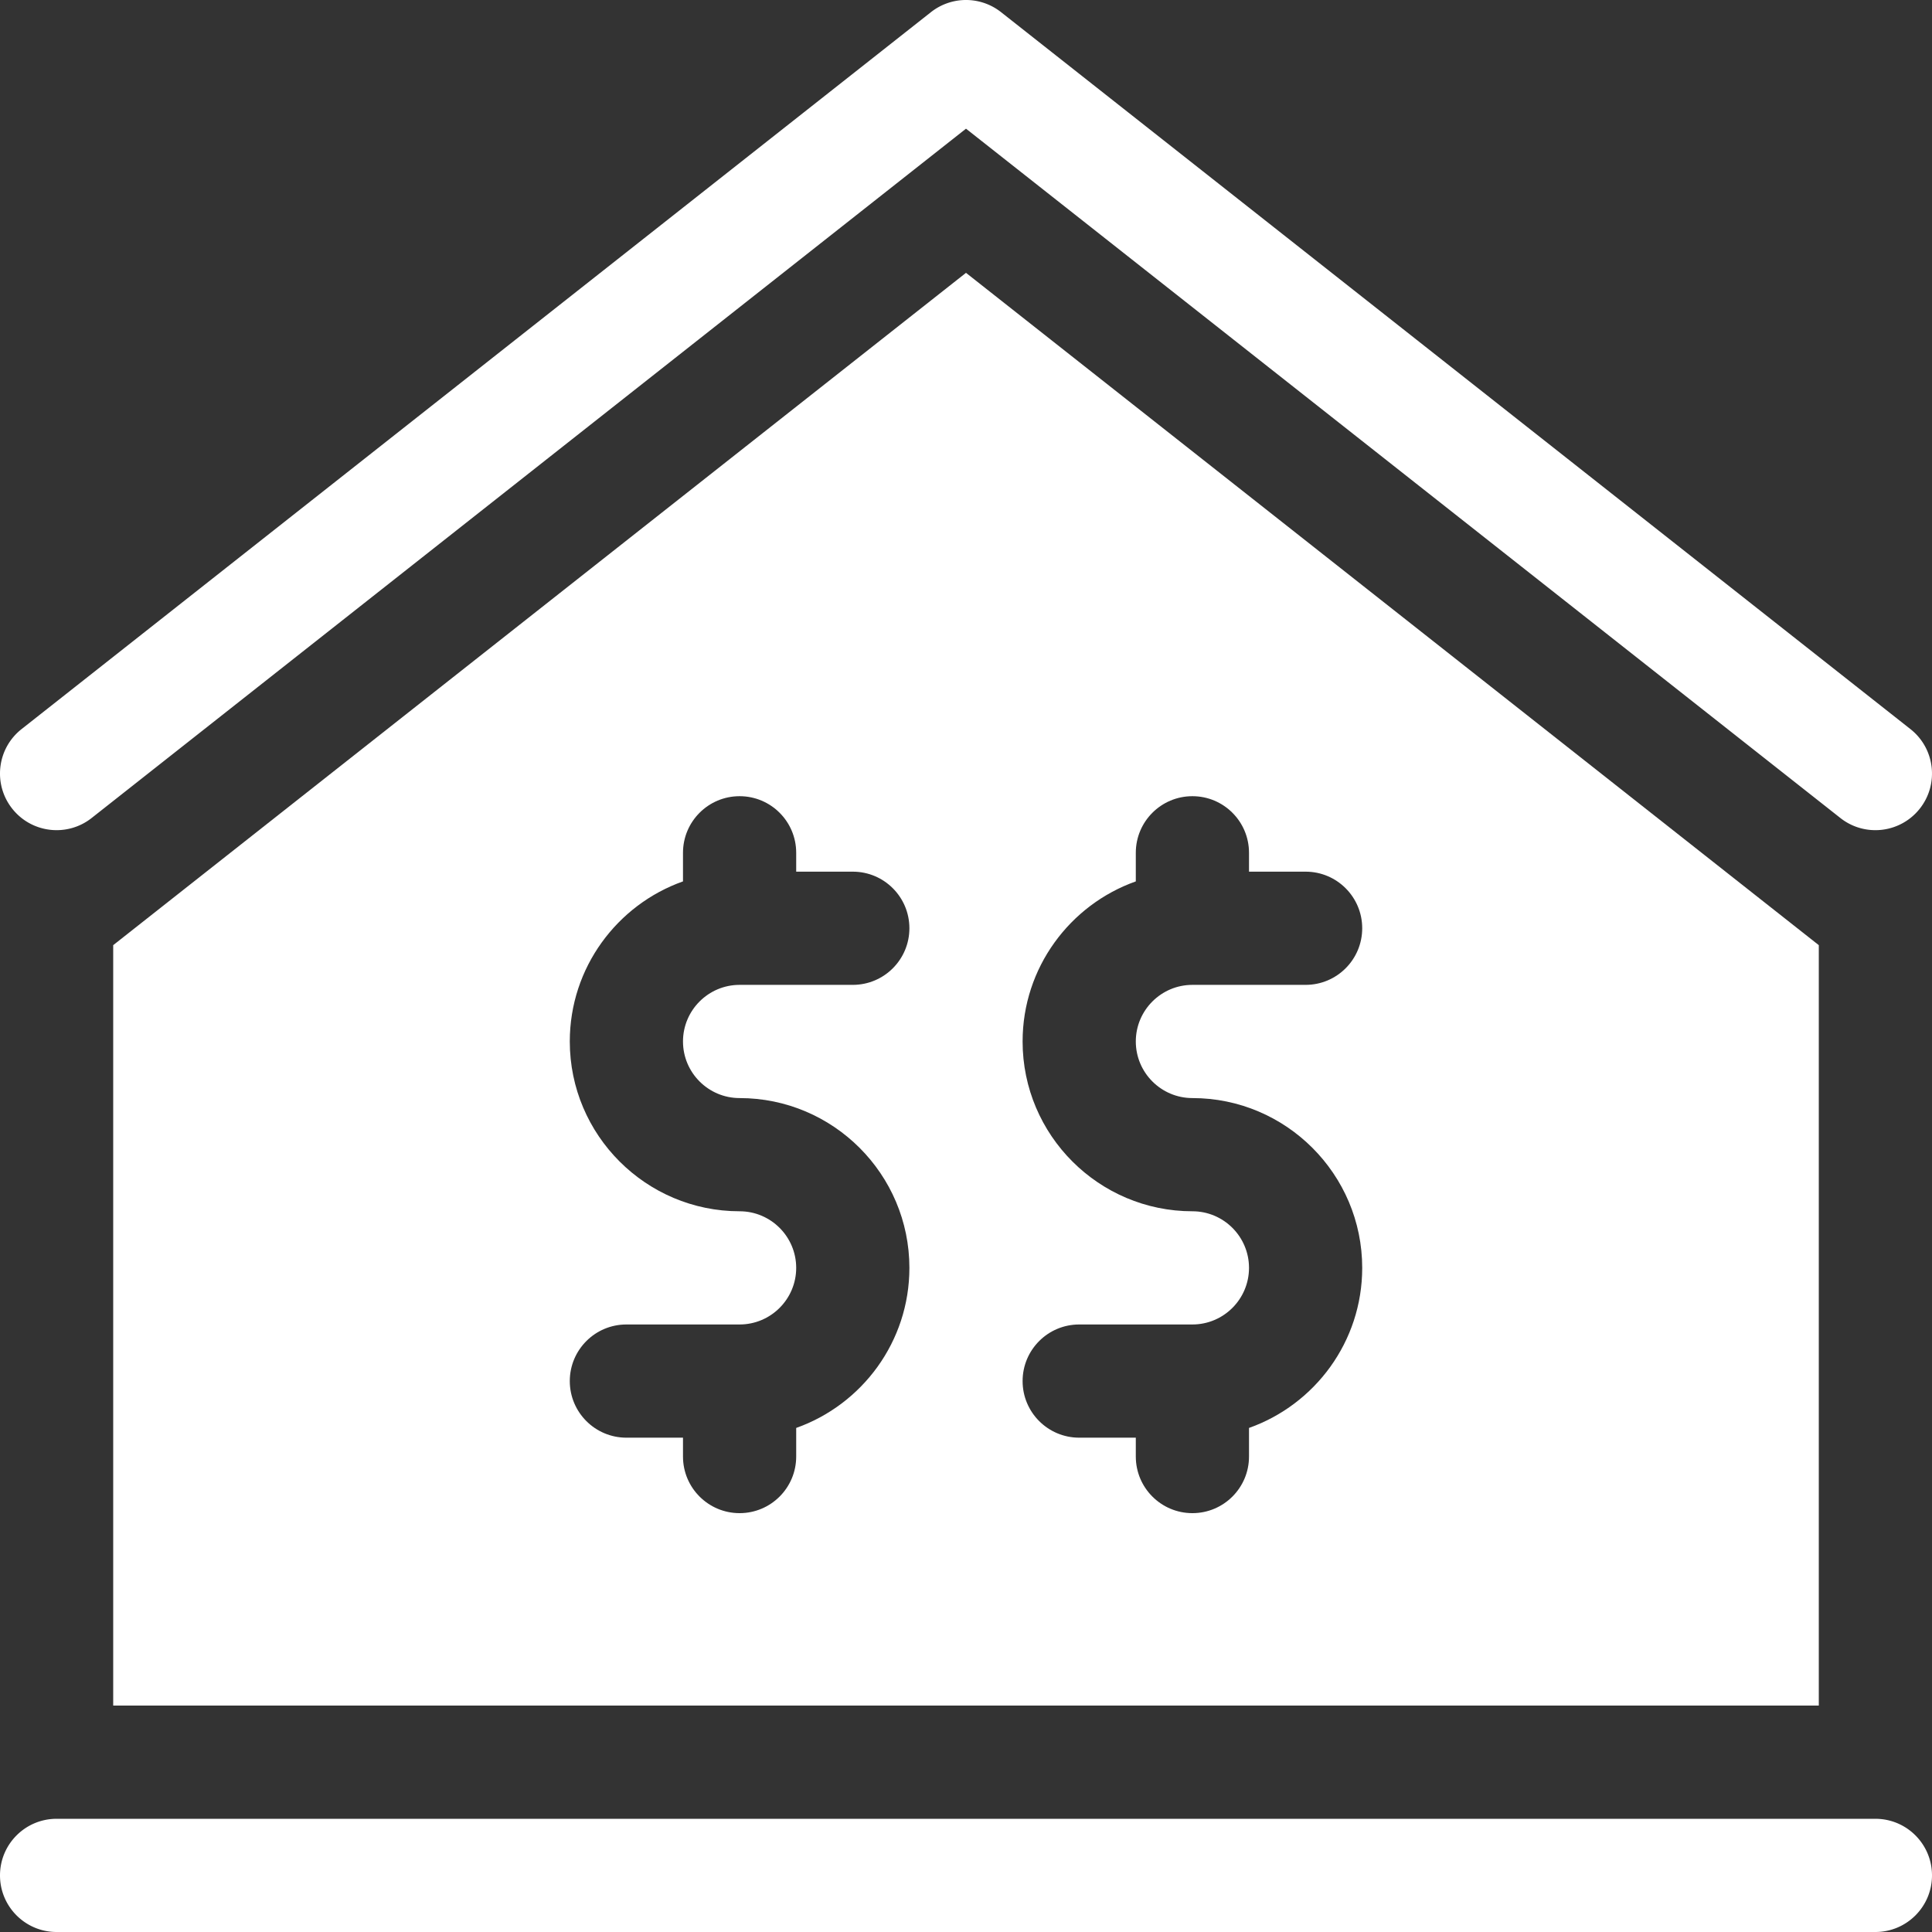
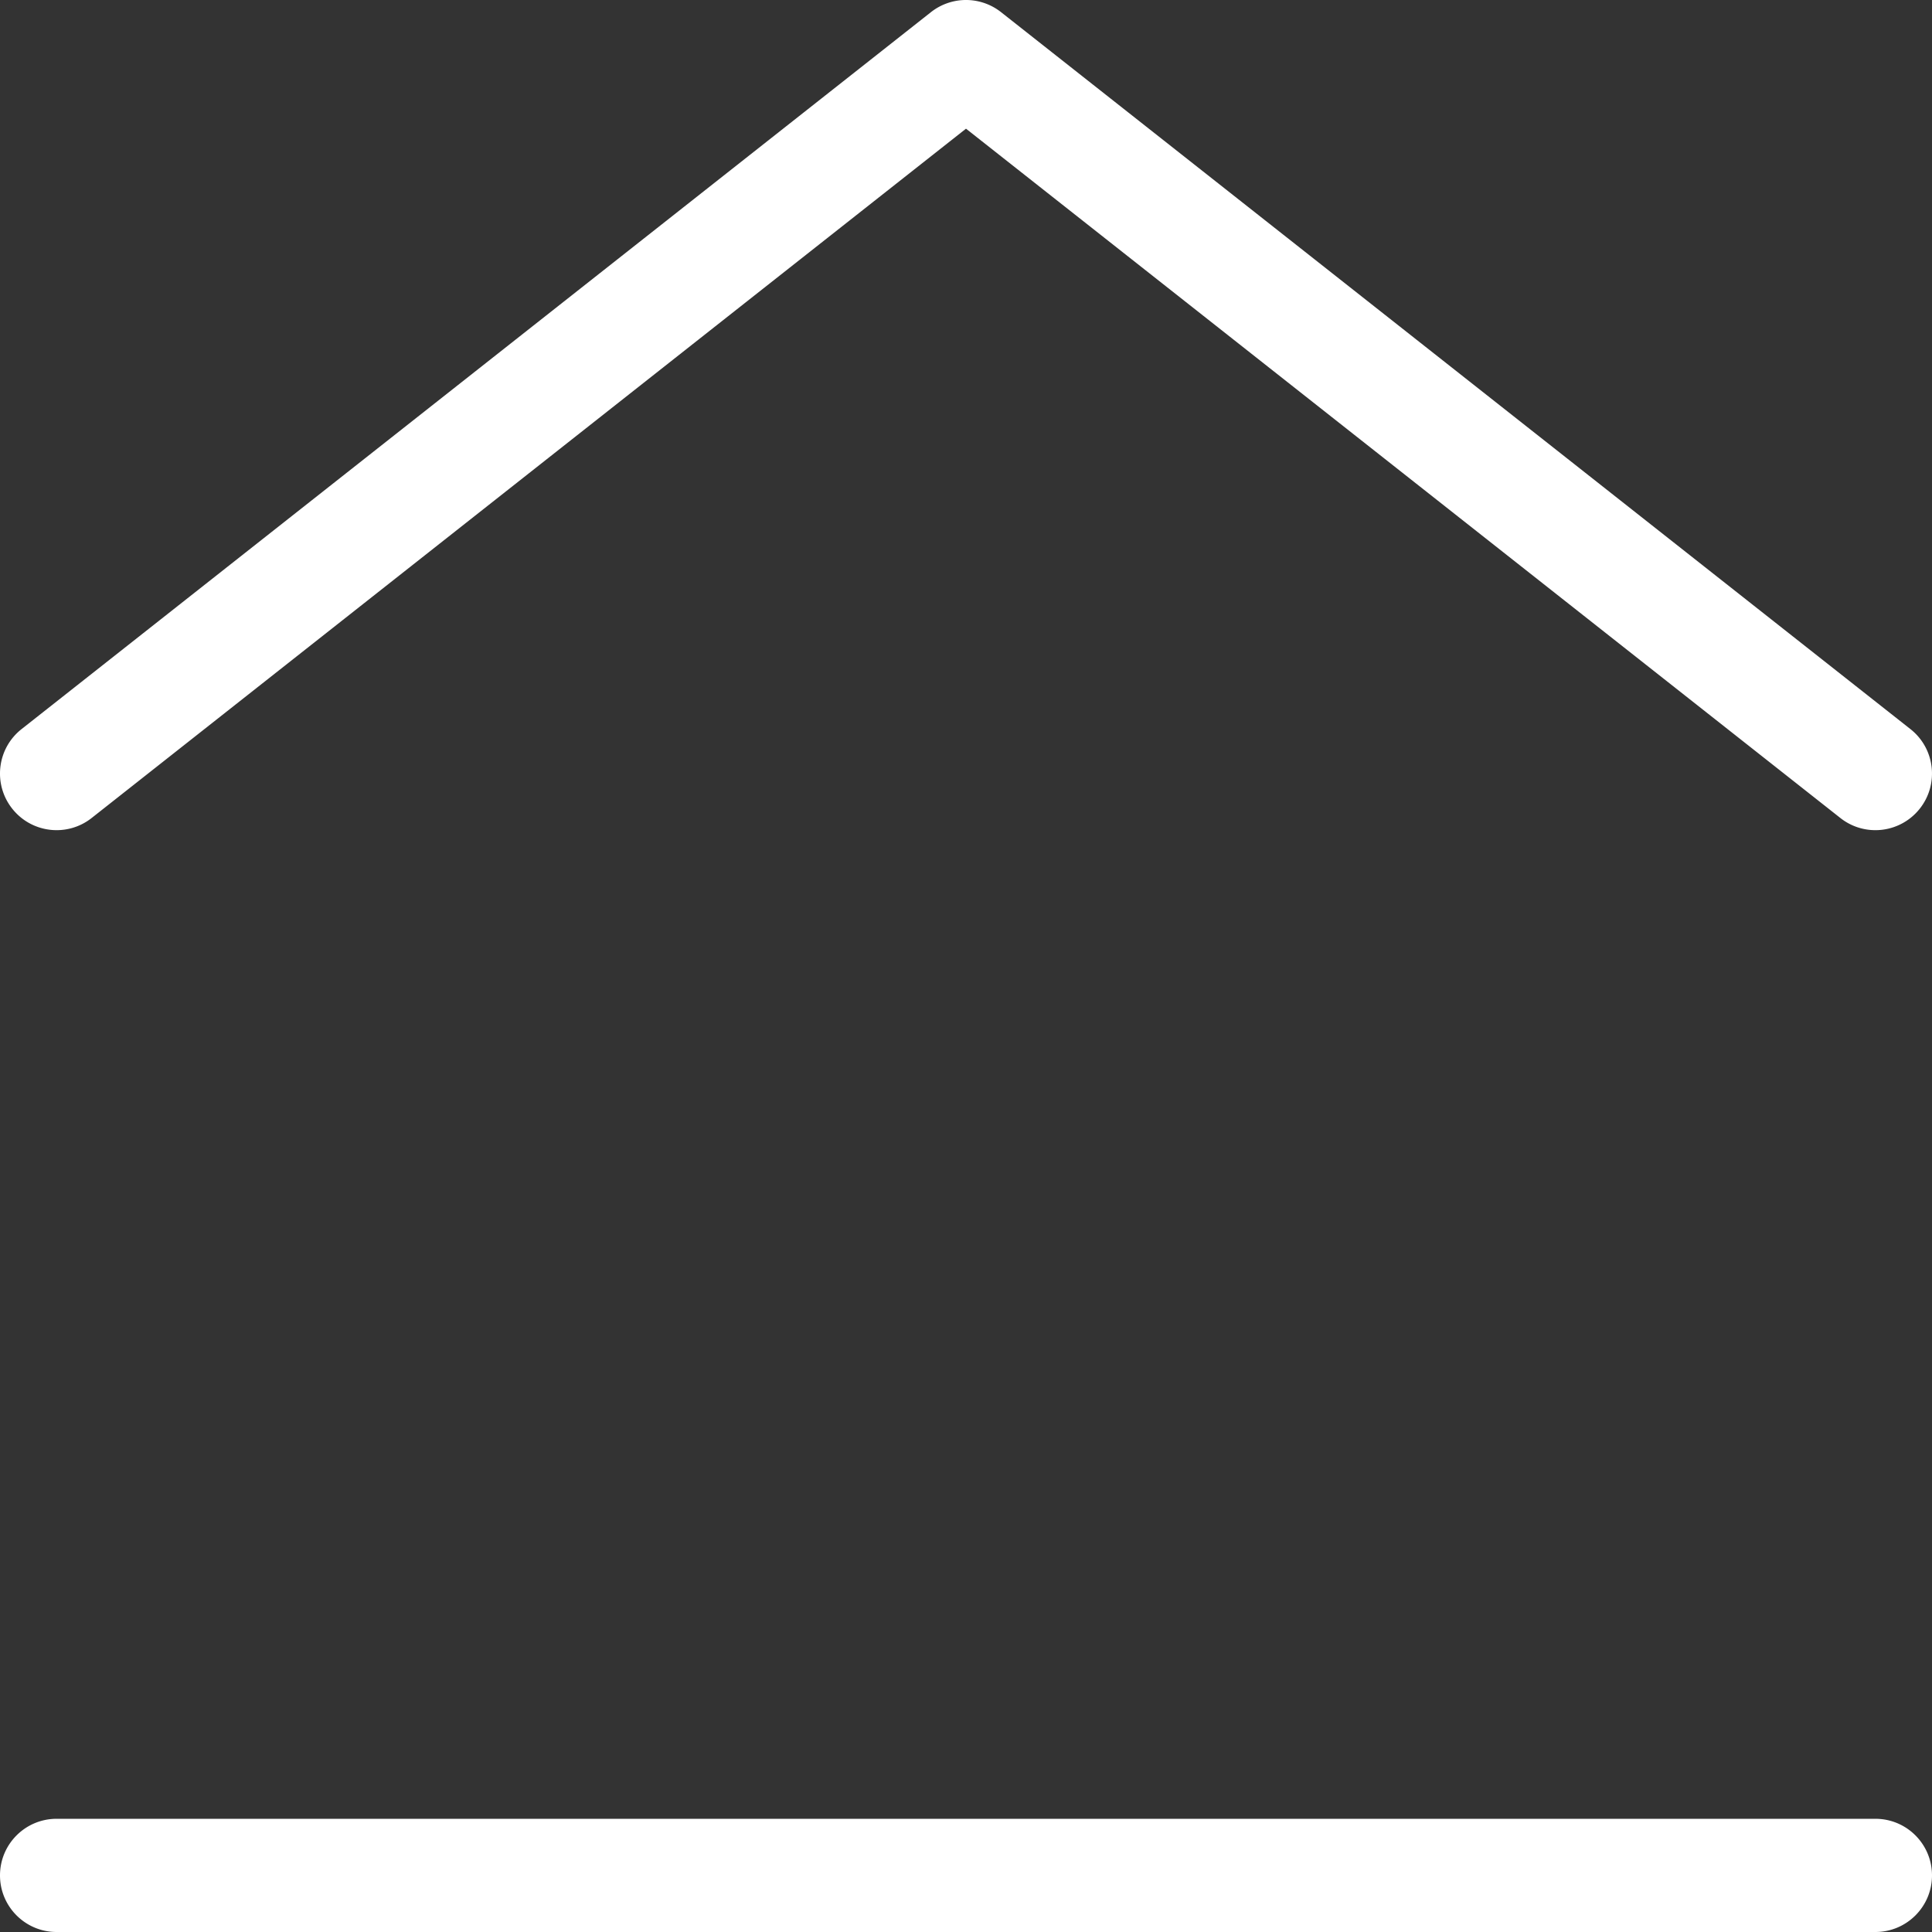
<svg xmlns="http://www.w3.org/2000/svg" version="1.1" width="512" height="512" x="0" y="0" viewBox="0 0 512 512" style="enable-background:new 0 0 512 512" xml:space="preserve">
  <rect x="0" y="0" width="512" height="512" fill="#333333" stroke="none" />
  <g>
    <path d="M496.988 220c-3.25 0-6.523-1.05-9.273-3.223L256 34.102 24.29 216.777c-6.509 5.133-15.942 4.016-21.067-2.492-5.13-6.504-4.016-15.937 2.492-21.066l241-190a14.998 14.998 0 0 1 18.57 0l241 190c6.508 5.129 7.621 14.562 2.492 21.066A14.97 14.97 0 0 1 496.988 220zM497 512H15c-8.281 0-15-6.719-15-15 0-8.285 6.719-15 15-15h482c8.285 0 15 6.715 15 15 0 8.281-6.715 15-15 15zm0 0" fill="#ffffff" opacity="1" data-original="#000000" />
-     <path d="M469.137 240.336 256 72.305 149.43 156.32 30 250.477V452h452V250.477zM196 291c24.813 0 45 20.188 45 45 0 19.555-12.54 36.227-30 42.418V386c0 8.281-6.715 15-15 15-8.281 0-15-6.719-15-15v-5h-15c-8.281 0-15-6.719-15-15 0-8.285 6.719-15 15-15h30c8.273 0 15-6.73 15-15 0-8.273-6.727-15-15-15-24.813 0-45-20.188-45-45 0-19.555 12.543-36.23 30-42.422V226c0-8.285 6.719-15 15-15 8.285 0 15 6.715 15 15v5h15c8.285 0 15 6.715 15 15 0 8.281-6.715 15-15 15h-30c-8.27 0-15 6.727-15 15 0 8.27 6.73 15 15 15zm120 0c24.813 0 45 20.188 45 45 0 19.555-12.54 36.227-30 42.418V386c0 8.281-6.715 15-15 15s-15-6.719-15-15v-5h-15c-8.285 0-15-6.719-15-15 0-8.285 6.715-15 15-15h30c8.273 0 15-6.73 15-15 0-8.273-6.727-15-15-15-24.813 0-45-20.188-45-45 0-19.555 12.543-36.23 30-42.422V226c0-8.285 6.715-15 15-15s15 6.715 15 15v5h15c8.285 0 15 6.715 15 15 0 8.281-6.715 15-15 15h-30c-8.27 0-15 6.727-15 15 0 8.27 6.73 15 15 15zm0 0" fill="#ffffff" opacity="1" data-original="#000000" />
  </g>
</svg>